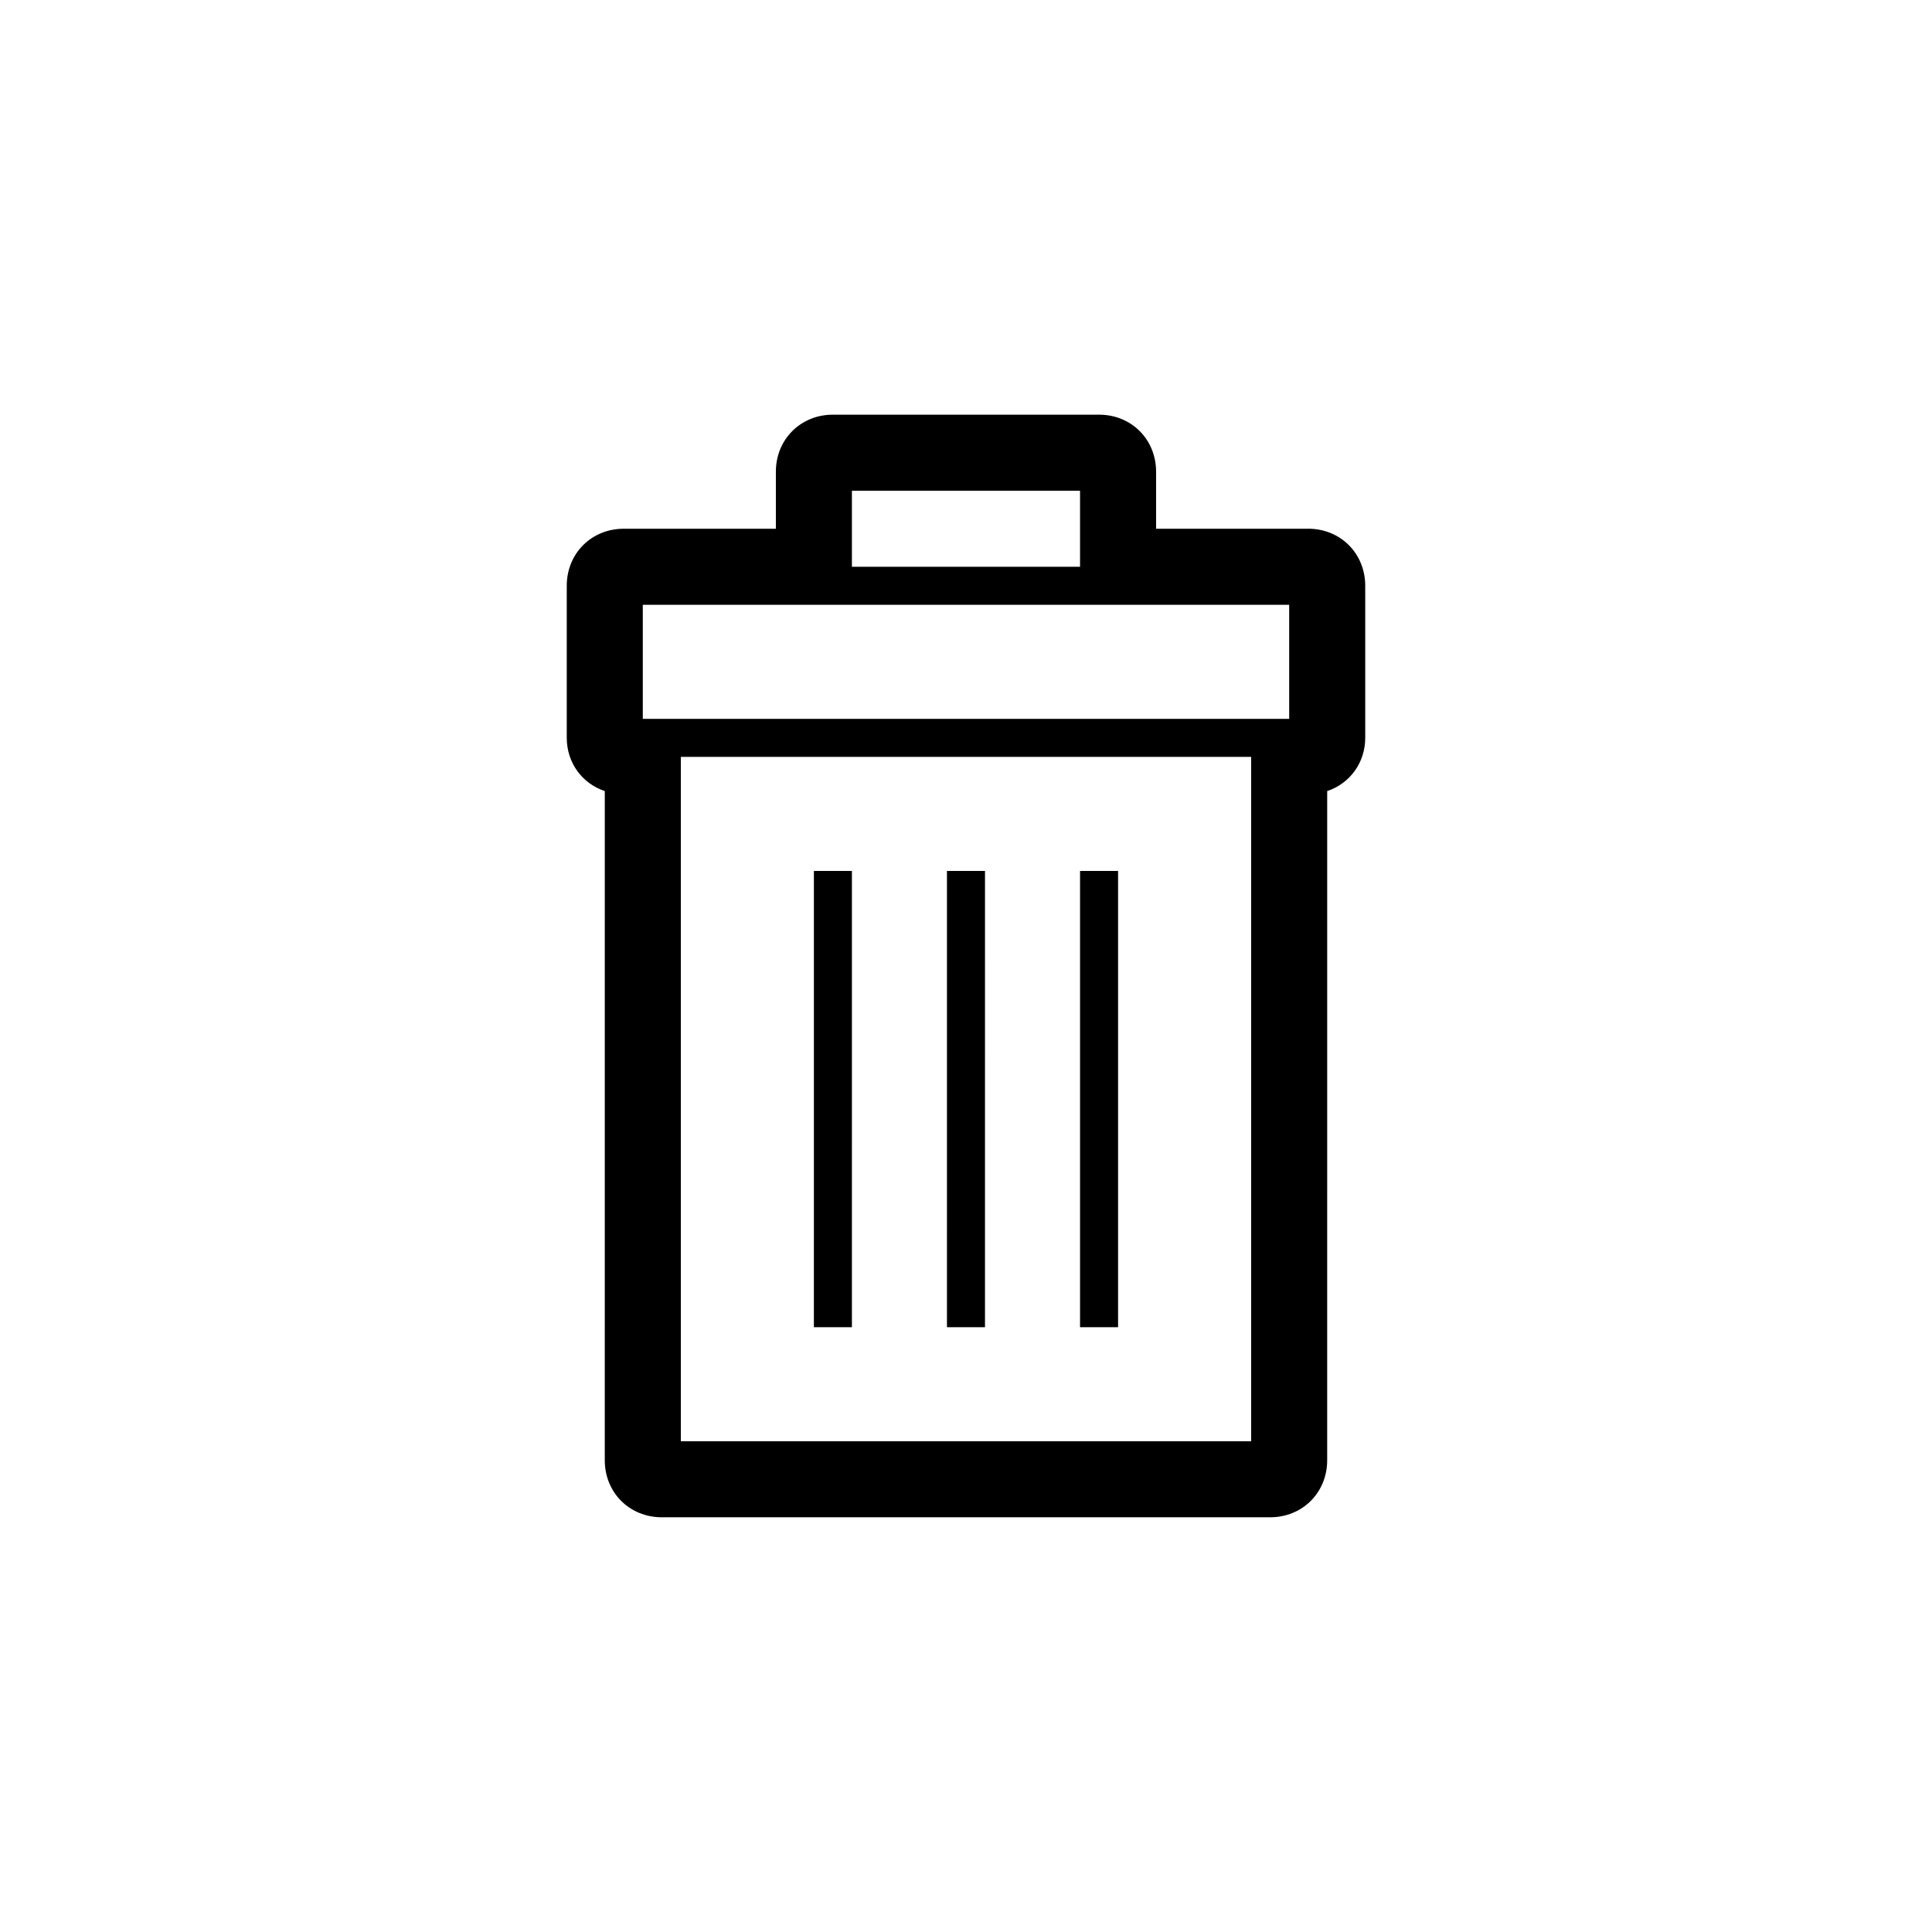
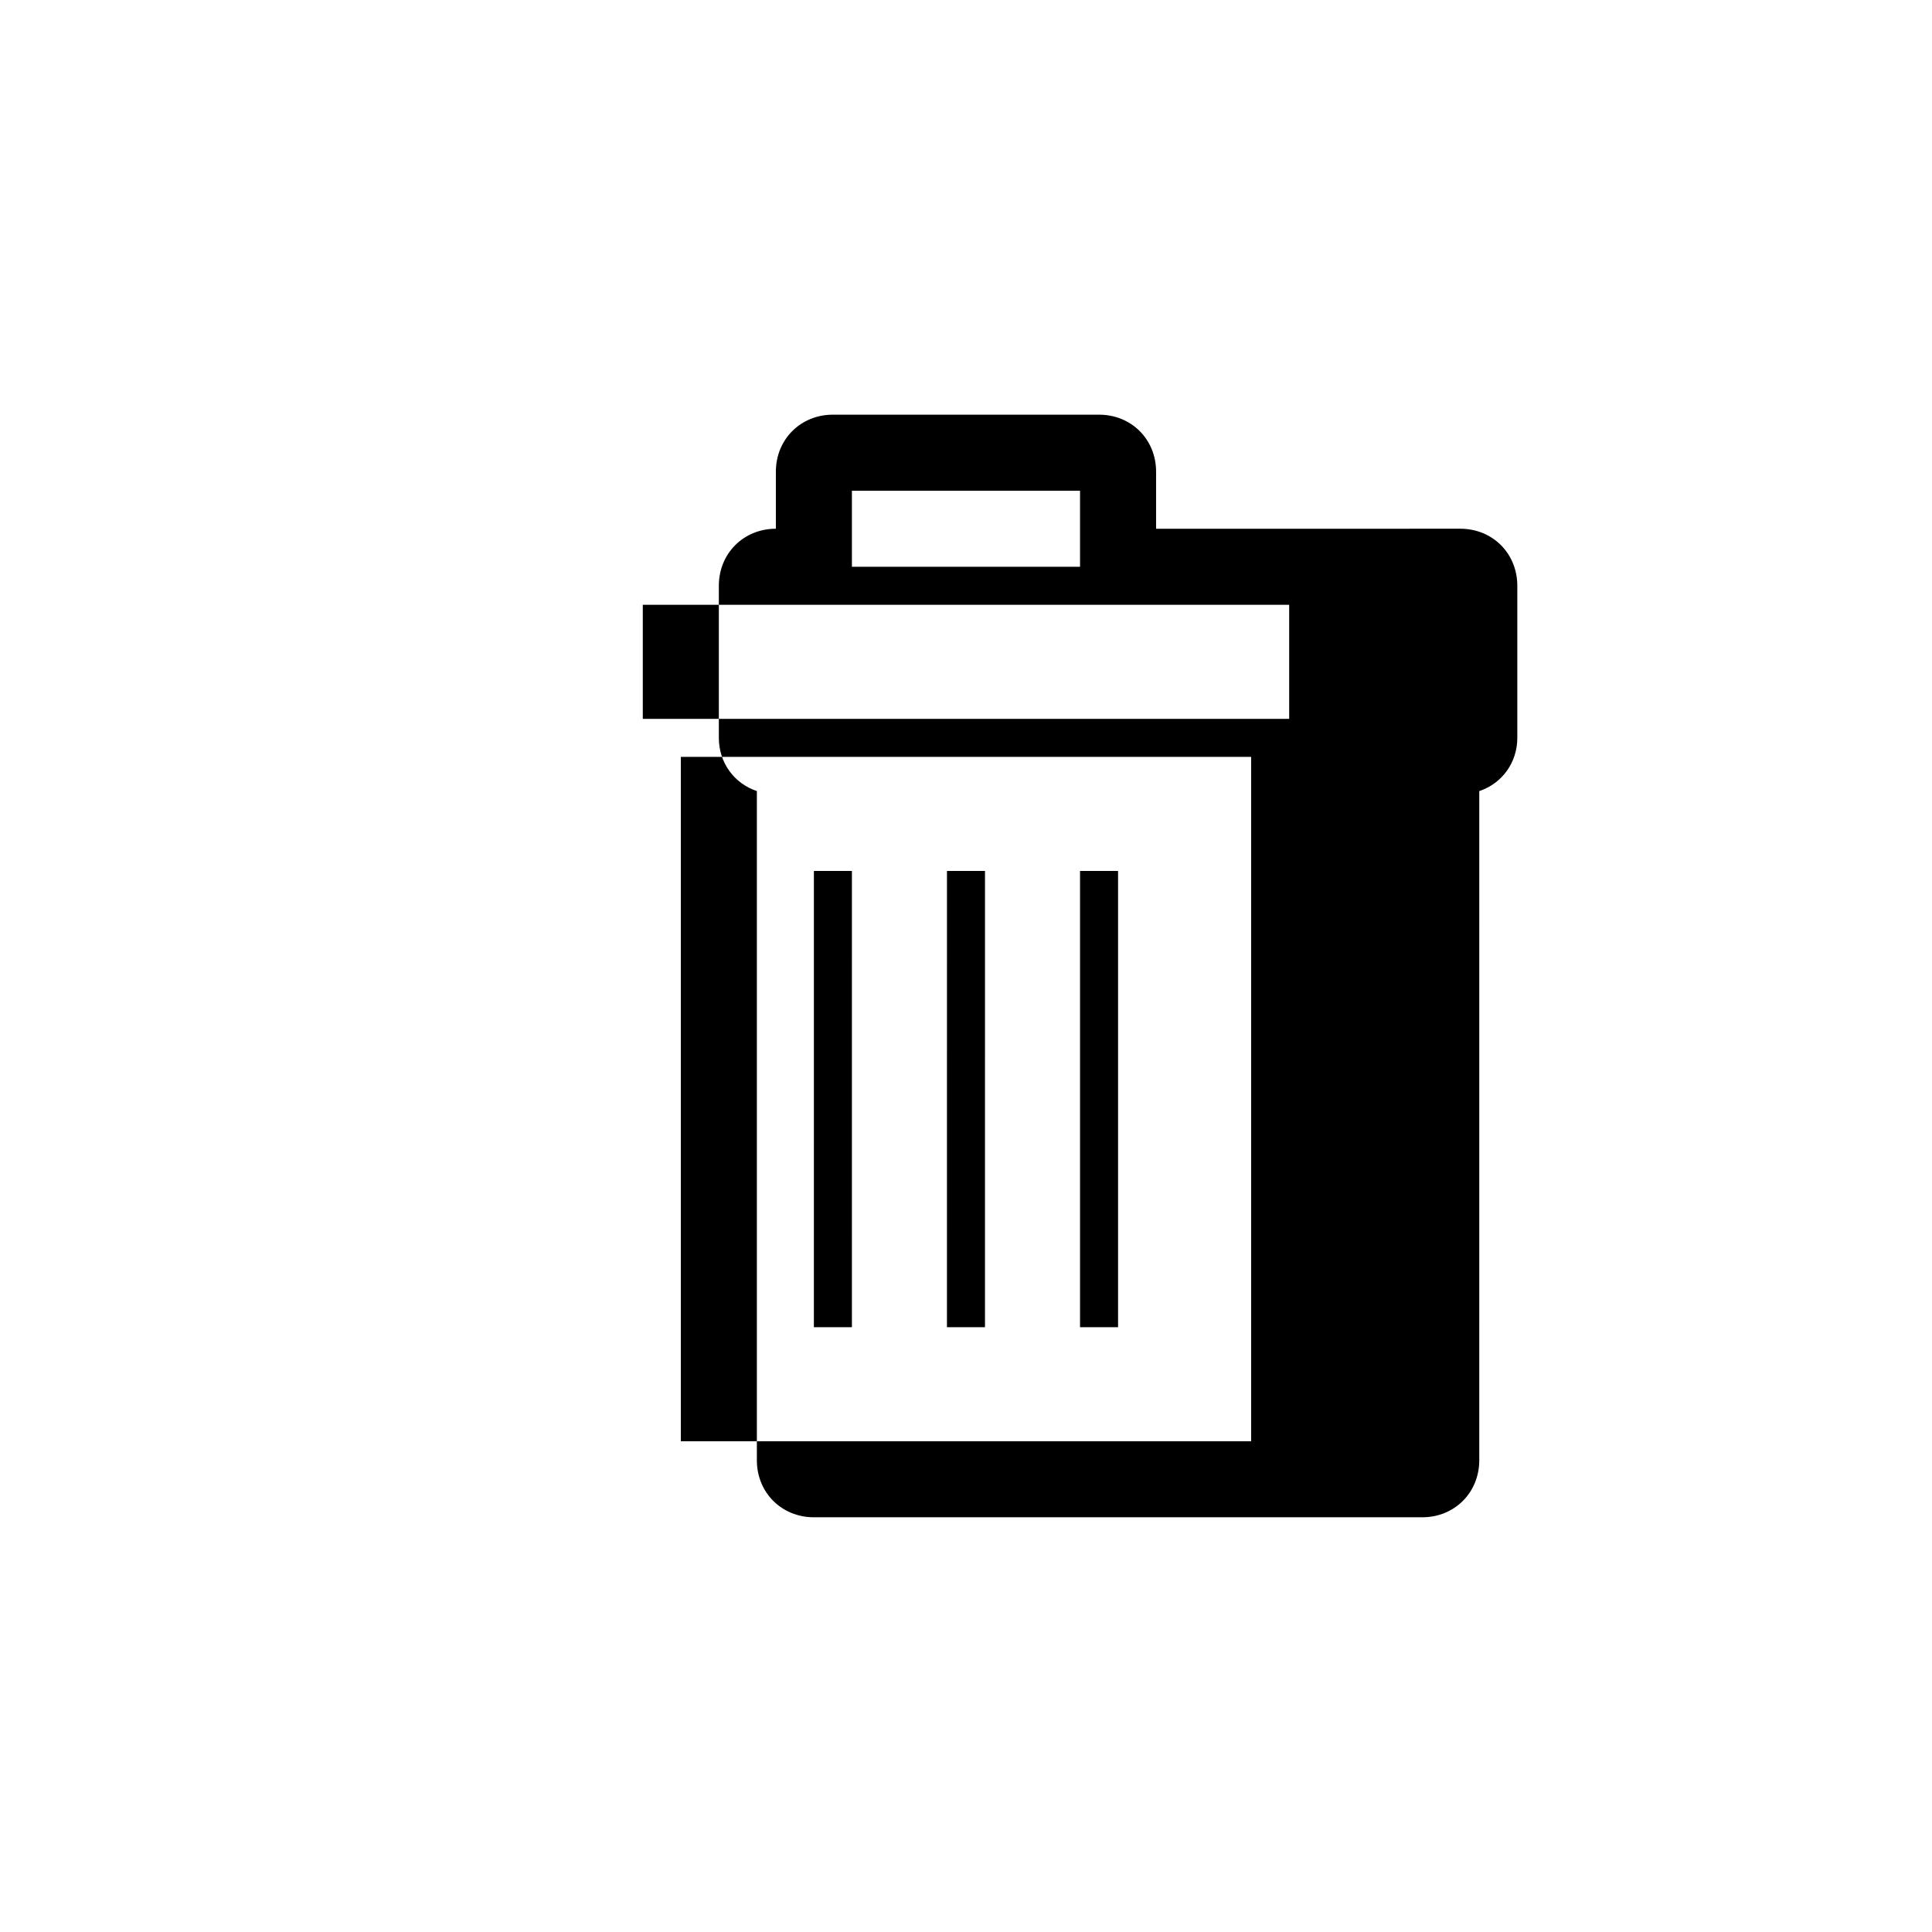
<svg xmlns="http://www.w3.org/2000/svg" fill="#000000" width="800px" height="800px" version="1.1" viewBox="144 144 512 512">
-   <path d="m490.68 284.12h-40.305v-15.113c0-8.566-6.551-15.113-15.113-15.113h-70.535c-8.566 0-15.113 6.551-15.113 15.113v15.113h-40.305c-8.566 0-15.113 6.551-15.113 15.113v40.305c0 6.551 4.031 12.09 10.078 14.105l-0.004 177.34c0 8.566 6.551 15.113 15.113 15.113h161.22c8.566 0 15.113-6.551 15.113-15.113l0.004-177.34c6.047-2.016 10.078-7.559 10.078-14.105v-40.305c-0.004-8.566-6.551-15.117-15.117-15.117zm-15.113 241.83h-151.14v-181.37h151.14zm-161.22-191.45v-30.23h171.3v30.23zm55.418-60.457h60.457v20.152h-60.457zm35.266 221.68h-10.078l0.004-120.91h10.078zm-35.266 0h-10.078l0.004-120.91h10.078zm70.535 0h-10.078v-120.91h10.078z" />
+   <path d="m490.68 284.12h-40.305v-15.113c0-8.566-6.551-15.113-15.113-15.113h-70.535c-8.566 0-15.113 6.551-15.113 15.113v15.113c-8.566 0-15.113 6.551-15.113 15.113v40.305c0 6.551 4.031 12.09 10.078 14.105l-0.004 177.34c0 8.566 6.551 15.113 15.113 15.113h161.22c8.566 0 15.113-6.551 15.113-15.113l0.004-177.34c6.047-2.016 10.078-7.559 10.078-14.105v-40.305c-0.004-8.566-6.551-15.117-15.117-15.117zm-15.113 241.83h-151.14v-181.37h151.14zm-161.22-191.45v-30.23h171.3v30.23zm55.418-60.457h60.457v20.152h-60.457zm35.266 221.68h-10.078l0.004-120.91h10.078zm-35.266 0h-10.078l0.004-120.91h10.078zm70.535 0h-10.078v-120.91h10.078z" />
</svg>